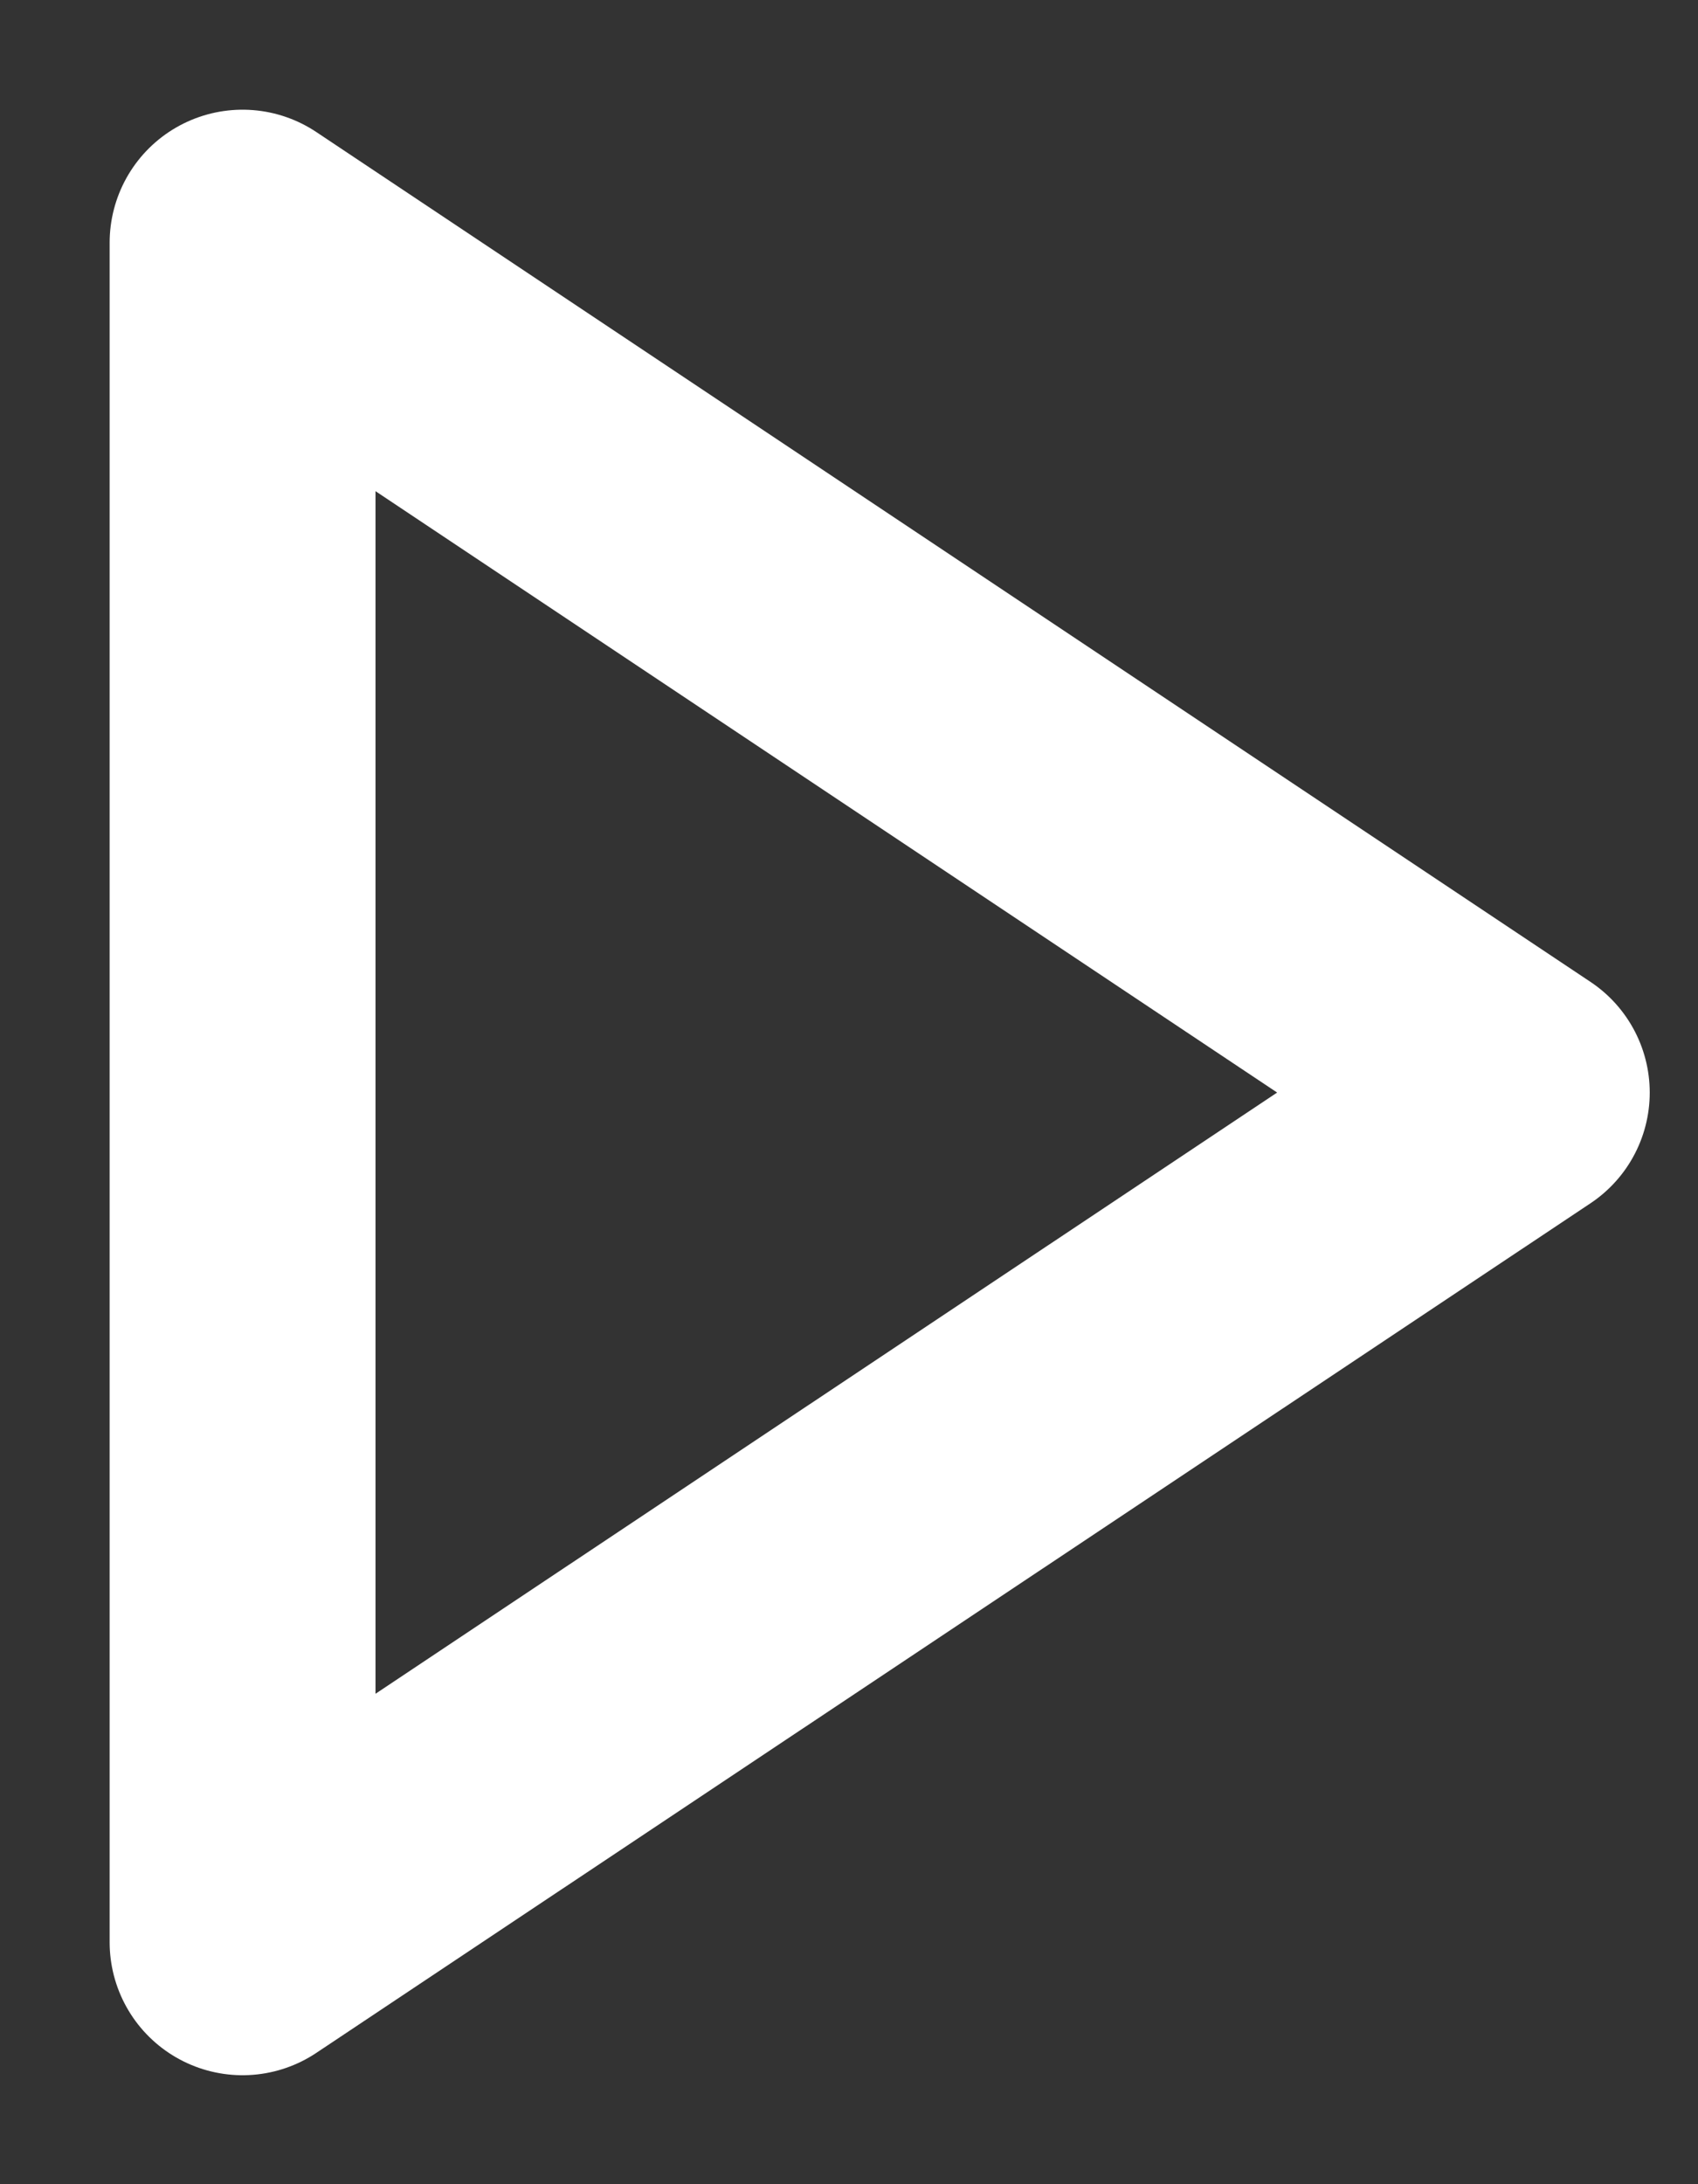
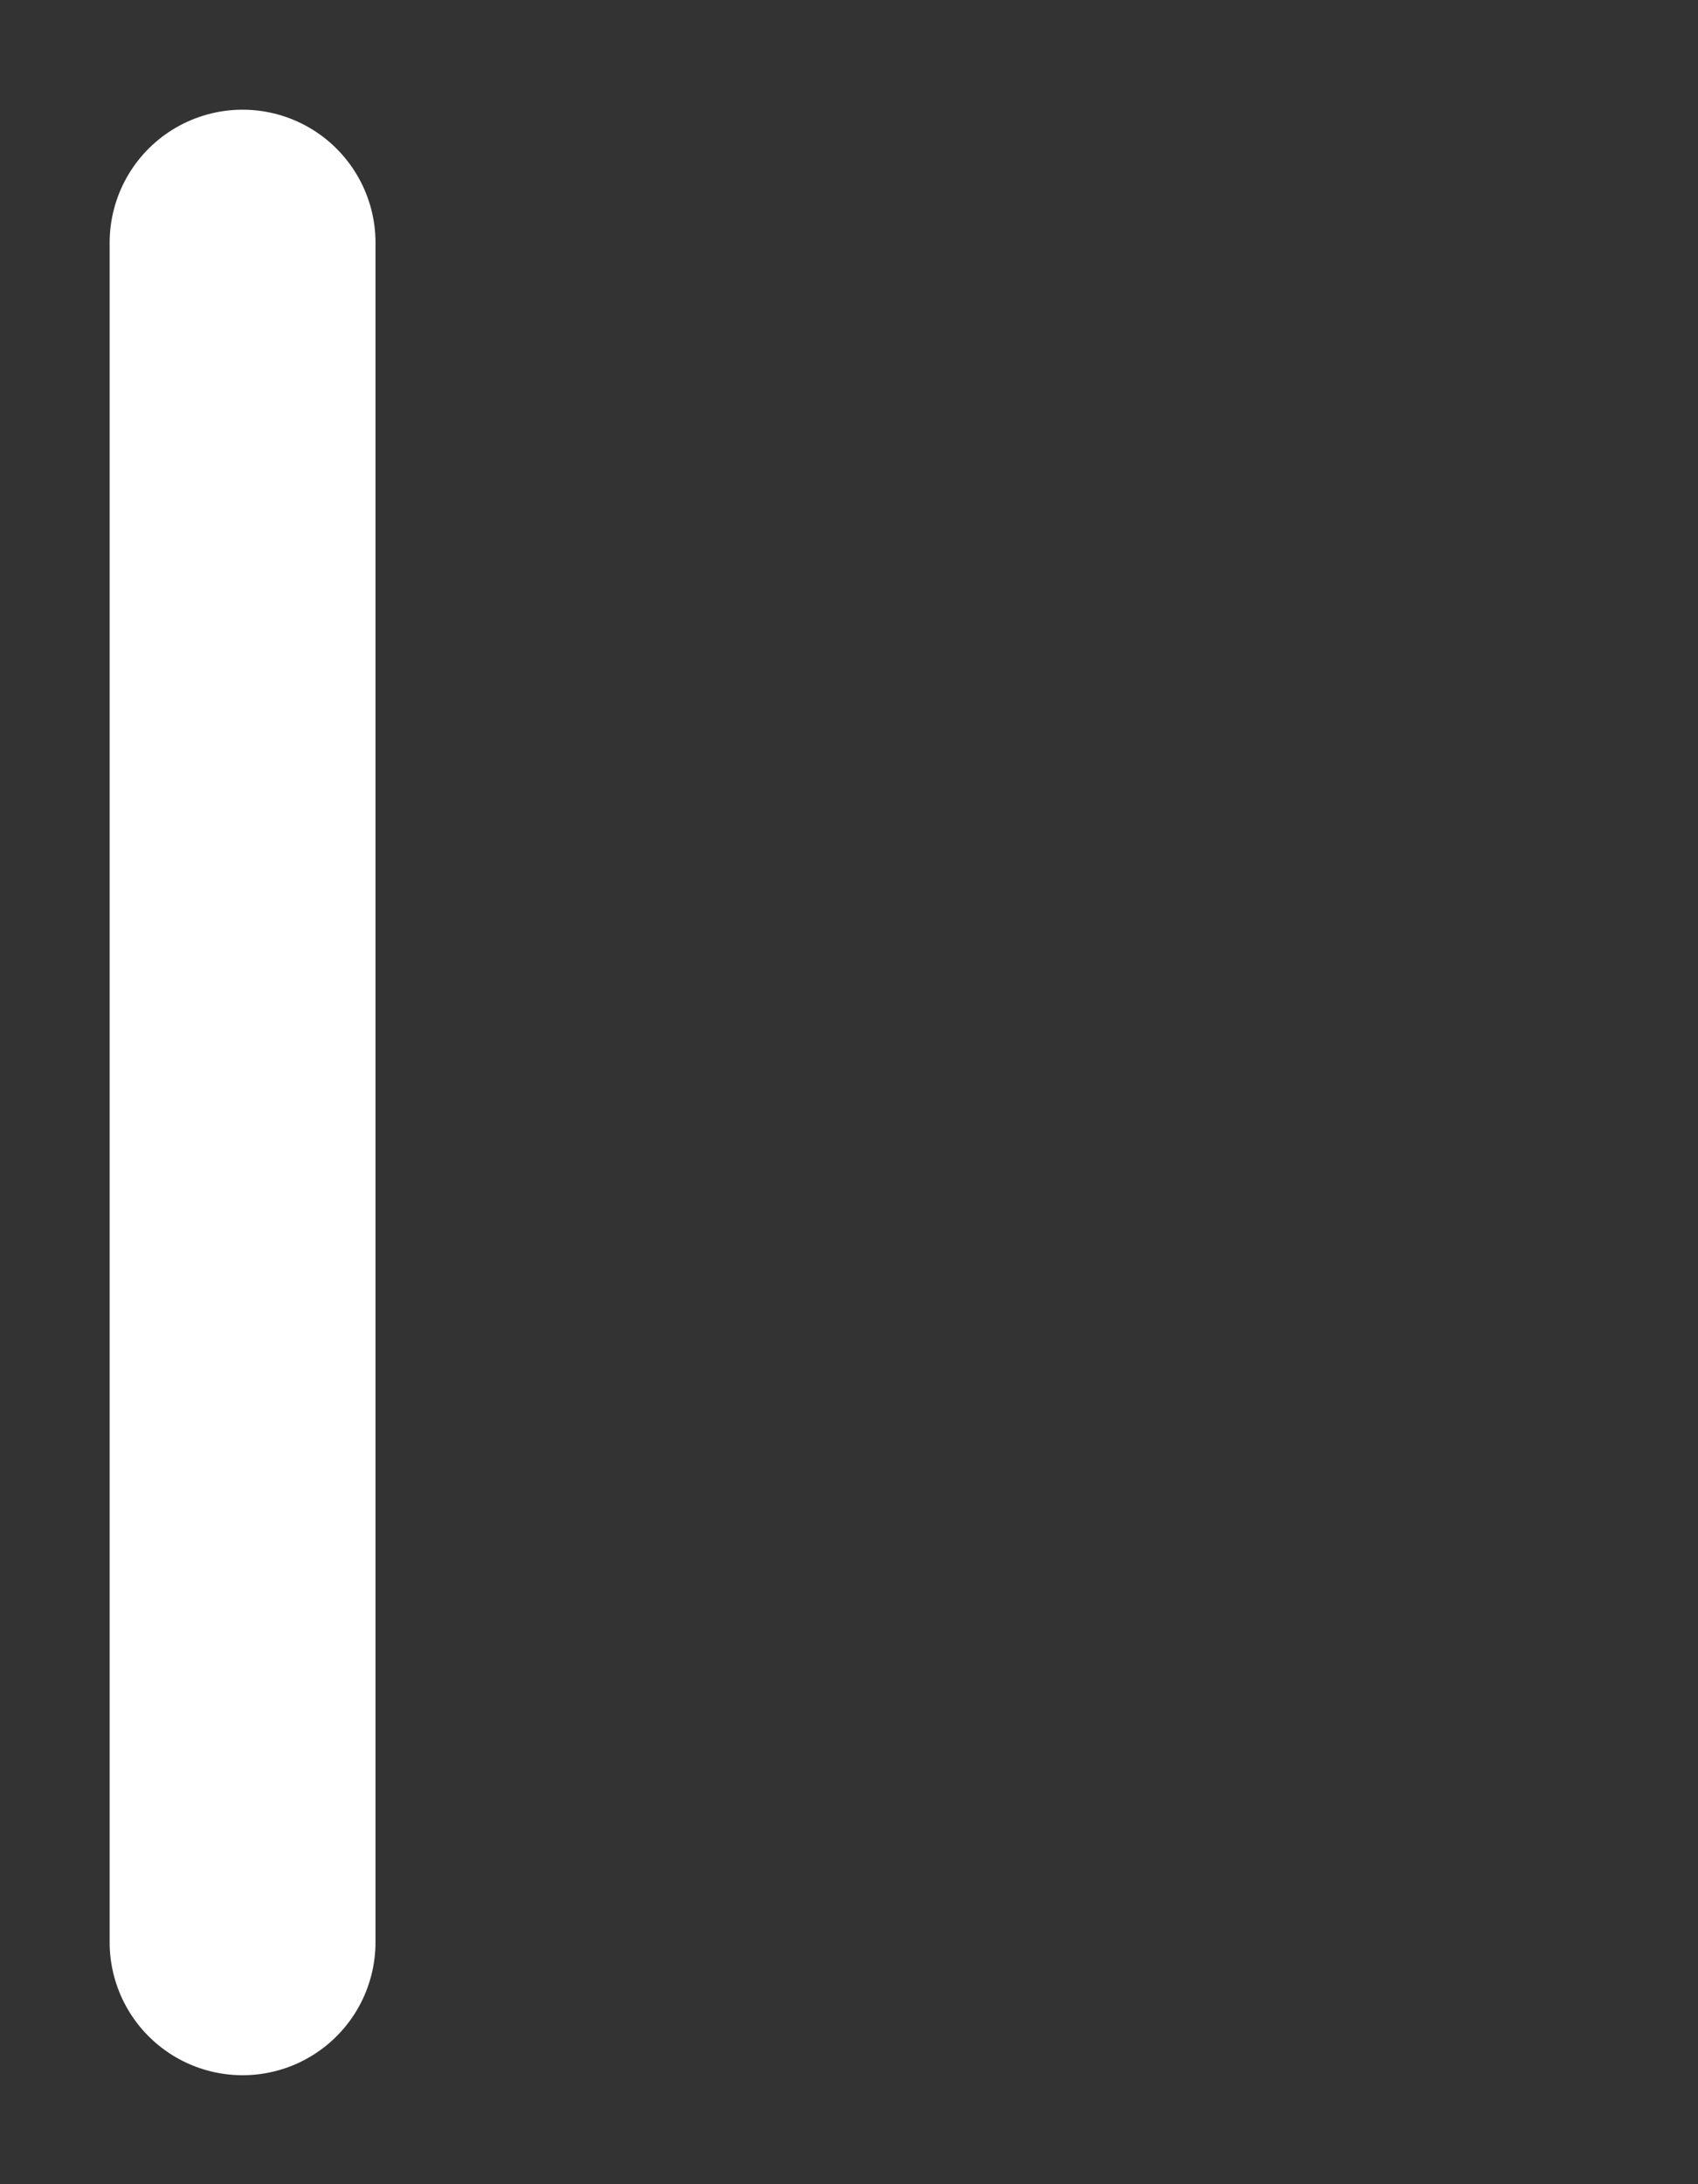
<svg xmlns="http://www.w3.org/2000/svg" fill="none" height="100%" overflow="visible" preserveAspectRatio="none" style="display: block;" viewBox="0 0 7 9" width="100%">
  <rect x="0" y="0" width="7" height="9" fill="#333333" stroke="none" />
-   <path d="M1 1L6.253 4.502L1 8.003V1Z" id="Vector" stroke="white" stroke-linecap="round" stroke-linejoin="round" stroke-width="1.096" />
+   <path d="M1 1L1 8.003V1Z" id="Vector" stroke="white" stroke-linecap="round" stroke-linejoin="round" stroke-width="1.096" />
</svg>